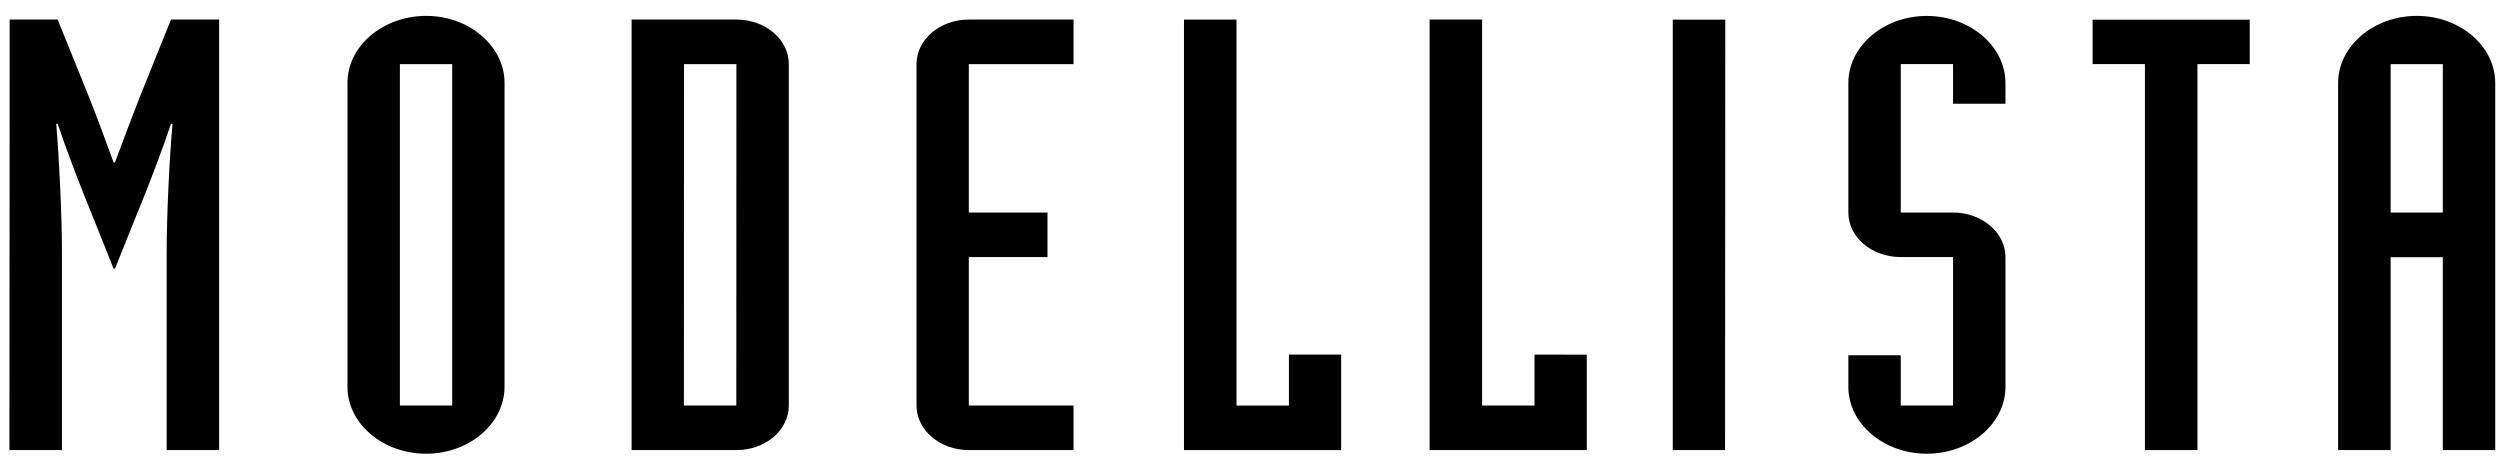
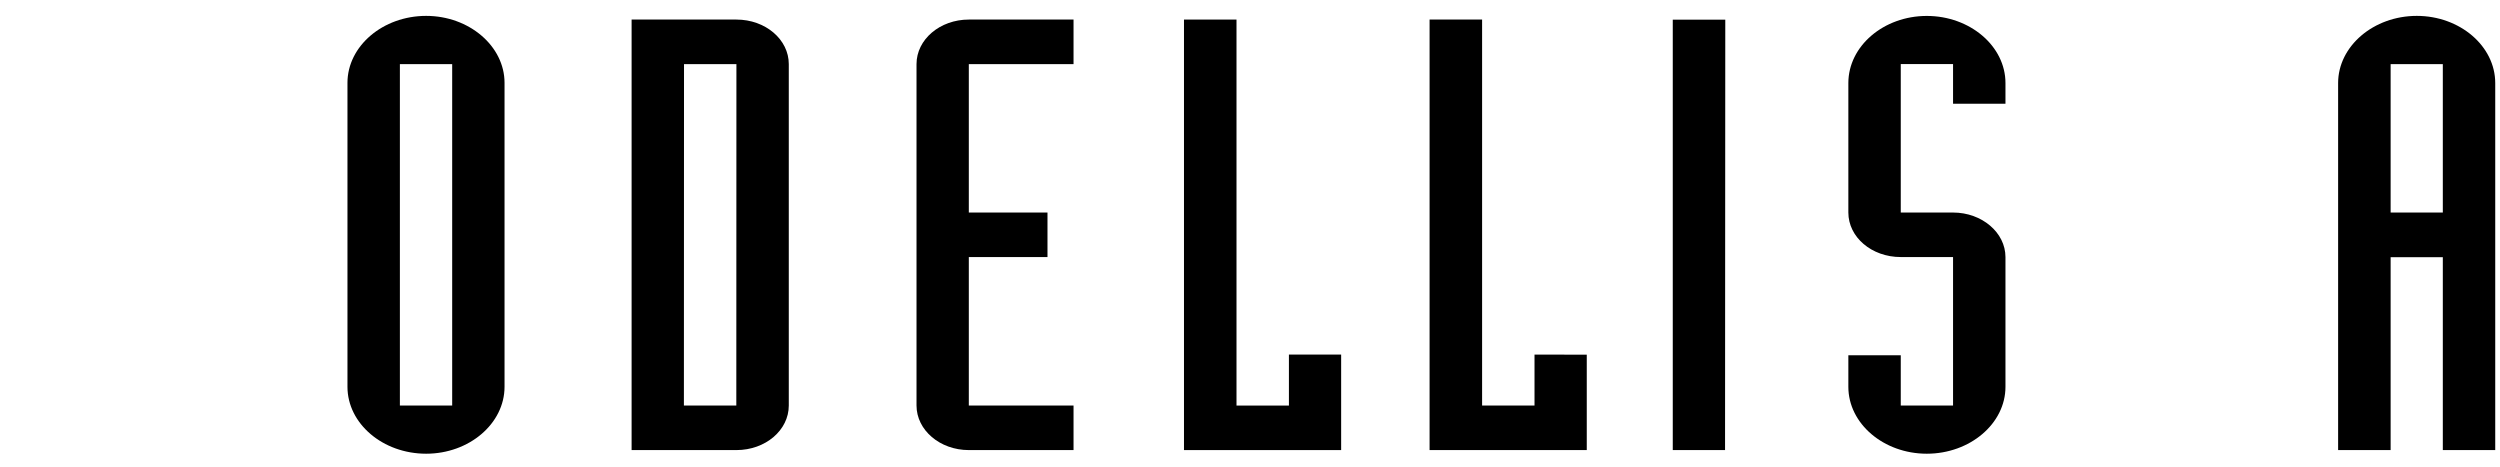
<svg xmlns="http://www.w3.org/2000/svg" width="150px" height="28px">
-   <path fill-rule="evenodd" fill="rgb(0, 0, 0)" d="M0.580,1.174 L3.459,1.174 L5.331,5.799 C5.845,7.103 6.348,8.454 6.814,9.743 L6.900,9.743 C7.373,8.454 7.883,7.103 8.397,5.799 L10.259,1.174 L13.148,1.174 L13.148,27.005 L10.000,27.005 L10.000,15.213 C10.000,12.861 10.170,9.458 10.351,7.429 L10.259,7.429 C9.200,10.581 8.013,13.300 6.900,16.118 L6.814,16.118 C5.712,13.300 4.527,10.581 3.459,7.429 L3.377,7.429 C3.544,9.458 3.718,12.861 3.718,15.213 L3.718,27.005 L0.566,27.005 L0.580,1.174 Z" />
  <path fill-rule="evenodd" fill="rgb(0, 0, 0)" d="M20.848,4.969 C20.848,2.770 22.968,0.953 25.569,0.953 C28.152,0.953 30.272,2.770 30.272,4.969 L30.272,23.207 C30.272,25.416 28.152,27.223 25.569,27.223 C22.968,27.223 20.848,25.416 20.848,23.207 L20.848,4.969 ZM27.131,3.846 L23.993,3.846 L23.993,24.330 L27.131,24.330 L27.131,3.846 Z" />
  <path fill-rule="evenodd" fill="rgb(0, 0, 0)" d="M37.896,1.174 L44.185,1.174 C45.932,1.174 47.327,2.372 47.327,3.846 L47.327,24.334 C47.327,25.807 45.932,27.005 44.185,27.005 L37.896,27.005 L37.896,1.174 ZM41.034,24.334 L44.179,24.334 L44.185,3.846 L41.041,3.846 L41.034,24.334 Z" />
  <path fill-rule="evenodd" fill="rgb(0, 0, 0)" d="M64.412,3.846 L58.129,3.846 L58.129,12.752 L62.849,12.752 L62.849,15.424 L58.129,15.424 L58.129,24.330 L64.412,24.330 L64.412,27.005 L58.129,27.005 C56.396,27.005 54.991,25.807 54.991,24.330 L54.991,3.846 C54.991,2.369 56.396,1.174 58.129,1.174 L64.412,1.174 L64.412,3.846 Z" />
  <path fill-rule="evenodd" fill="rgb(0, 0, 0)" d="M71.039,1.174 L74.190,1.174 L74.190,24.334 L77.335,24.334 L77.335,21.274 L80.469,21.274 L80.469,27.005 L71.039,27.005 L71.039,1.174 Z" />
  <path fill-rule="evenodd" fill="rgb(0, 0, 0)" d="M85.775,1.174 L88.926,1.174 L88.926,24.334 L92.071,24.334 L92.071,21.274 L95.206,21.281 L95.206,27.005 L85.775,27.005 L85.775,1.174 Z" />
  <path fill-rule="evenodd" fill="rgb(0, 0, 0)" d="M100.366,1.180 L103.517,1.180 L103.503,27.005 L100.366,27.005 L100.366,1.180 Z" />
  <path fill-rule="evenodd" fill="rgb(0, 0, 0)" d="M110.901,21.314 L114.046,21.314 L114.046,24.333 L117.183,24.333 L117.183,15.423 L114.046,15.423 C112.296,15.423 110.901,14.229 110.901,12.752 L110.901,4.982 C110.901,2.770 113.014,0.956 115.608,0.956 C118.201,0.956 120.328,2.770 120.328,4.982 L120.328,6.224 L117.183,6.224 L117.183,3.845 L114.046,3.845 L114.046,12.752 L117.183,12.752 C118.916,12.752 120.328,13.957 120.328,15.423 L120.328,23.210 C120.328,25.415 118.201,27.223 115.608,27.223 C113.014,27.223 110.901,25.415 110.901,23.210 L110.901,21.314 Z" />
-   <path fill-rule="evenodd" fill="rgb(0, 0, 0)" d="M128.695,3.846 L125.557,3.846 L125.557,1.181 L134.984,1.181 L134.984,3.846 L131.846,3.846 L131.846,27.005 L128.695,27.005 L128.695,3.846 Z" />
  <path fill-rule="evenodd" fill="rgb(0, 0, 0)" d="M140.287,4.983 C140.287,2.770 142.414,0.953 145.007,0.953 C147.597,0.953 149.714,2.770 149.714,4.983 L149.714,27.005 L146.569,27.005 L146.569,15.431 L143.438,15.431 L143.438,27.005 L140.287,27.005 L140.287,4.983 ZM143.438,12.752 L146.569,12.752 L146.569,3.846 L143.438,3.846 L143.438,12.752 Z" />
</svg>